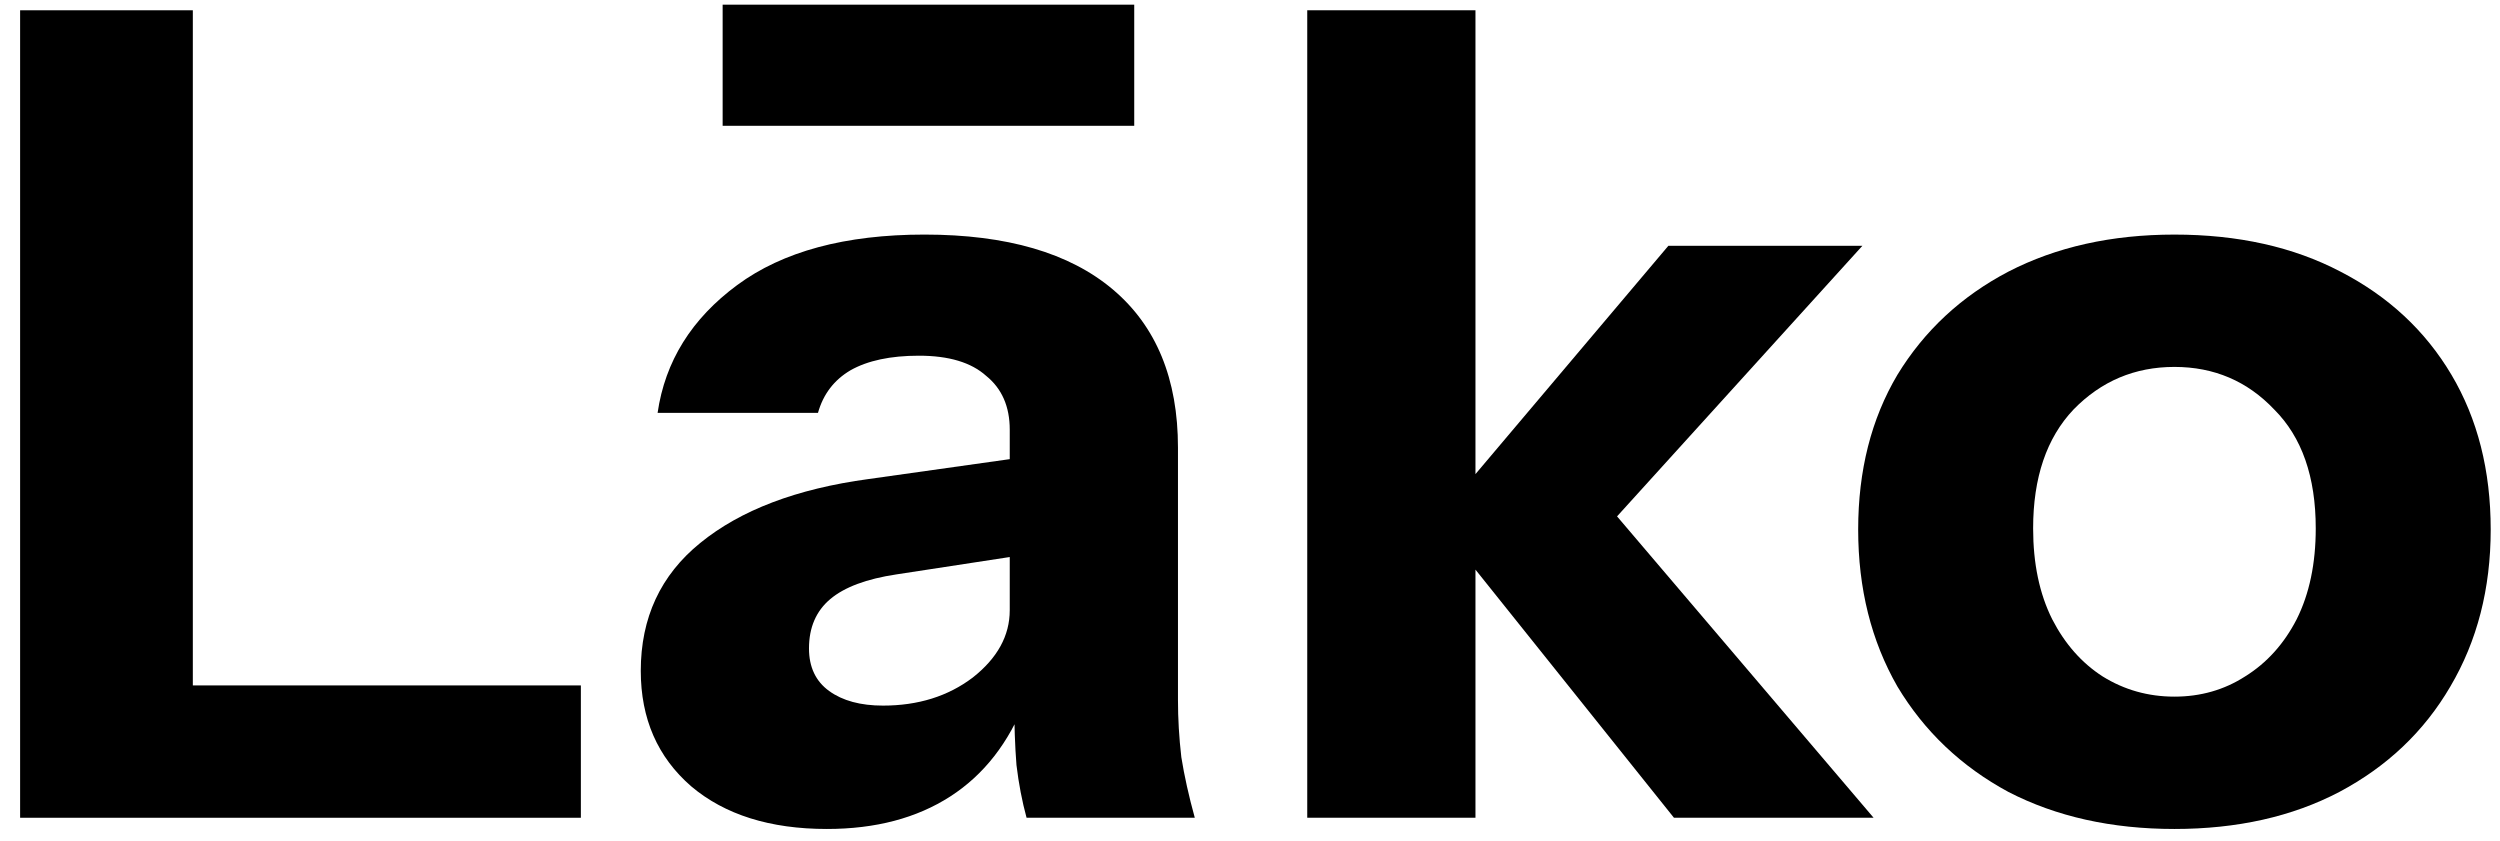
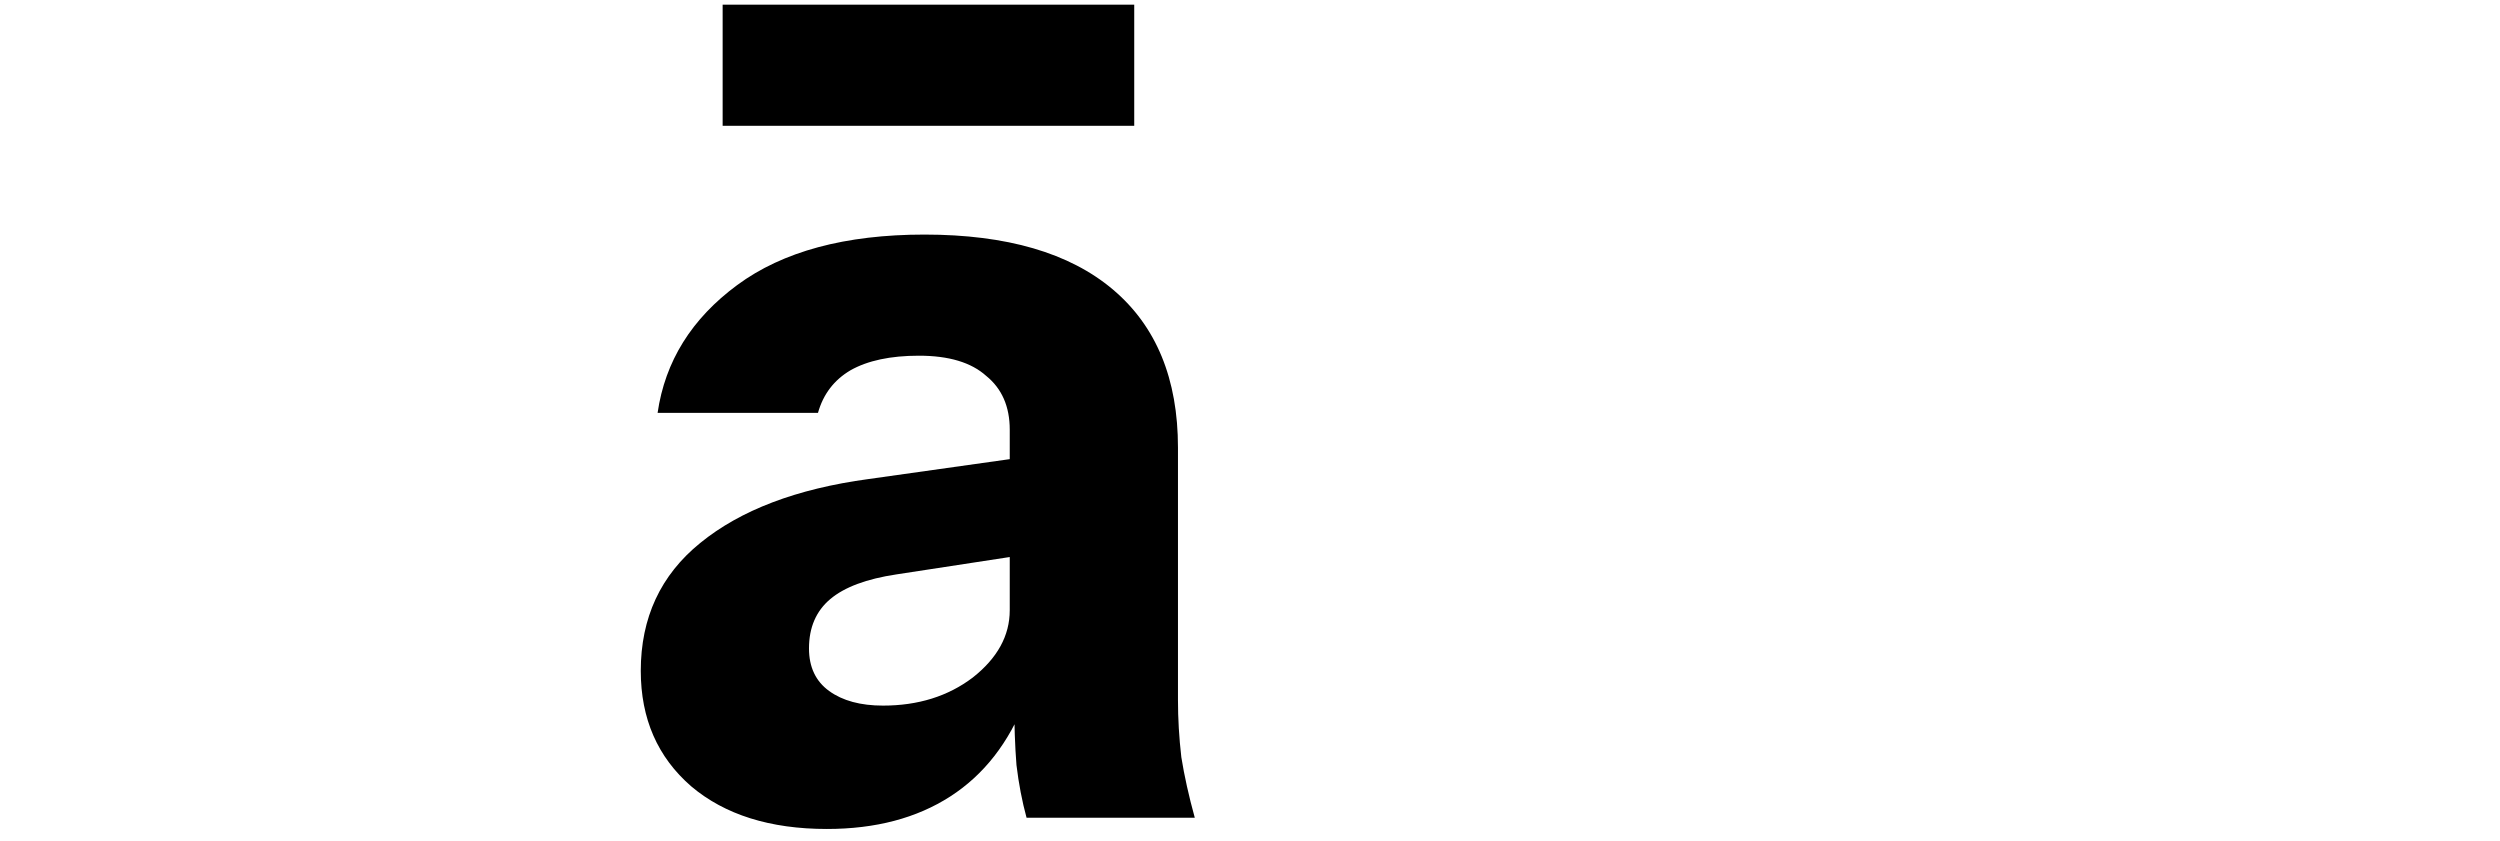
<svg xmlns="http://www.w3.org/2000/svg" fill="none" height="36" viewBox="0 0 107 36" width="107">
  <g fill="#000">
-     <path d="m.861 35v-34.56h7.392v34.56zm3.456 0v-5.664h20.544v5.664z" />
    <path d="m43.937 35c-.192-.704-.336-1.456-.432-2.256-.064-.8-.096-1.728-.096-2.784h-.192v-11.568c0-.992-.336-1.76-1.008-2.304-.64-.576-1.6-.864-2.88-.864-1.216 0-2.192.208-2.928.624-.704.416-1.168 1.024-1.392 1.824h-6.864c.32-2.208 1.456-4.032 3.408-5.472s4.624-2.16 8.016-2.16c3.52 0 6.208.784 8.064 2.352s2.784 3.824 2.784 6.768v10.8c0 .8.048 1.616.144 2.448.128.8.32 1.664.576 2.592zm-8.544.48c-2.432 0-4.368-.608-5.808-1.824-1.44-1.248-2.16-2.896-2.16-4.944 0-2.272.848-4.096 2.544-5.472 1.728-1.408 4.128-2.32 7.2-2.736l7.152-1.008v4.176l-5.952.912c-1.28.192-2.224.544-2.832 1.056s-.912 1.216-.912 2.112c0 .8.288 1.408.864 1.824s1.344.624 2.304.624c1.504 0 2.784-.4 3.84-1.2 1.056-.832 1.584-1.792 1.584-2.88l.672 3.84c-.704 1.824-1.776 3.2-3.216 4.128s-3.2 1.392-5.28 1.392zm-4.464-30.096v-5.184h17.616v5.184z" />
-     <path d="m55.95 35v-34.56h7.2v34.56zm15.696 0-10.176-12.72 9.936-11.76h8.304l-11.664 12.864.336-2.256 11.808 13.872z" />
-     <path d="m93.066 35.48c-2.688 0-5.056-.528-7.104-1.584-2.016-1.088-3.6-2.592-4.752-4.512-1.12-1.952-1.68-4.192-1.68-6.72s.56-4.736 1.68-6.624c1.152-1.888 2.736-3.36 4.752-4.416 2.048-1.056 4.416-1.584 7.104-1.584 2.72 0 5.088.528 7.104 1.584 2.048 1.056 3.632 2.528 4.752 4.416s1.68 4.096 1.68 6.624-.576 4.768-1.728 6.72c-1.12 1.92-2.704 3.424-4.752 4.512-2.016 1.056-4.368 1.584-7.056 1.584zm0-5.664c1.12 0 2.128-.288 3.024-.864.928-.576 1.664-1.392 2.208-2.448.544-1.088.816-2.384.816-3.888 0-2.208-.592-3.904-1.776-5.088-1.152-1.216-2.576-1.824-4.272-1.824s-3.136.608-4.32 1.824c-1.152 1.216-1.728 2.912-1.728 5.088 0 1.504.272 2.8.816 3.888.544 1.056 1.264 1.872 2.16 2.448.928.576 1.952.864 3.072.864z" />
  </g>
</svg>